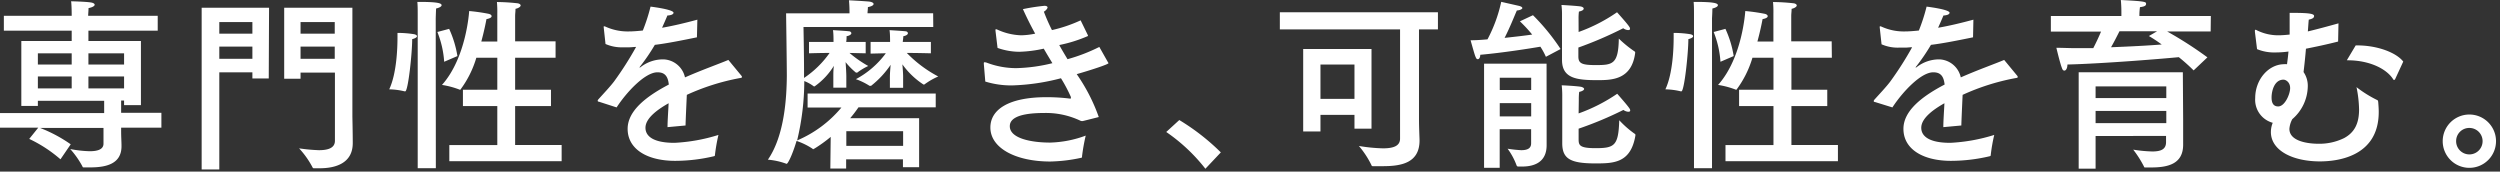
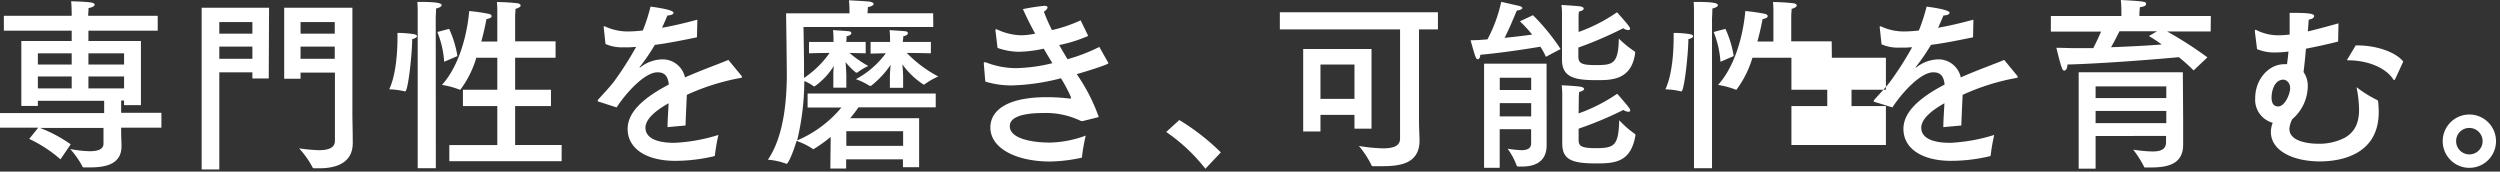
<svg xmlns="http://www.w3.org/2000/svg" width="408" height="28" viewBox="0 0 408 28">
  <rect x="0" y="0" width="408" height="28" fill="#333333" stroke="none" />
-   <path d="M25.74 5H14.43v1.69H23v10.47h-2.75v-.75h-.48v2h6.57v2.43h-6.57v.6c0 .78.06 1.86.06 2.25v.18c0 2.91-2.55 3.45-5.13 3.45h-1c-.12 0-.21 0-.24-.15a14.52 14.52 0 00-2-2.85 18.63 18.63 0 003.18.36c1.23 0 2.25-.27 2.25-1.23v-2.57H6.54a23.35 23.35 0 015 2.67L9.87 26a22.13 22.13 0 00-5.1-3.33l1.47-1.83H0v-2.39h17v-2H6.18v.84h-2.7V6.69h8.22V5H.63V2.58H11.7v-.21s0-1.41-.09-2.16c.15 0 2.34.06 3.15.18.45.06.69.21.69.39s-.33.42-1 .54c0 .3-.06 1.11-.06 1.11v.15h11.35zM6.18 8.7v1.83h5.52V8.7zm0 3.78v1.95h5.52v-1.95zm8.25-3.78v1.83h5.82V8.7zm0 3.78v1.95h5.82v-1.95zm29.43.33h-2.67v-1h-5.4v15.85h-2.88V1.26h11zM35.79 3.6v1.89h5.4V3.6zm0 4v2h5.4v-2zM57.51 19s.06 2.88.06 4.35c0 3.3-2.82 4.11-5.4 4.11h-1a.25.25 0 01-.17-.16 14.36 14.36 0 00-2.19-3.09 27.91 27.91 0 003.24.3c1.38 0 2.61-.3 2.61-1.53V11.85h-5.61v1h-2.67V1.26h11.13zM49.05 3.6v1.89h5.58V3.6zm0 4v2h5.58v-2zm17.08 7.31h-.09a11.38 11.38 0 00-2.52-.33c1.23-2.61 1.35-6.81 1.35-8.46v-.75a17.48 17.48 0 012.7.21c.3.06.48.18.48.33s-.21.33-.78.48c0 2.25-.66 8.52-1.14 8.52zm5 12.54h-2.96V2.31c0-.6 0-1.44-.06-2h.27c2.85 0 3.69.18 3.69.54 0 .18-.27.39-.9.54C71.14 2 71.11 3 71.11 3zM73.3 4.71a17 17 0 011.35 4.44l-2.16.93a15.89 15.89 0 00-1.11-4.86zm17.37 4.71h-6.6v5.22h5.85v2.67h-5.85v6.36h7.59v2.64H73.33v-2.64h7.83v-6.36h-5.61v-2.67h5.61V9.42h-3.42a16.56 16.56 0 01-2.61 5.22.11.11 0 01-.09 0 13.77 13.77 0 00-2.91-.78c4-4.47 4.44-12.06 4.44-12.06a30.53 30.53 0 013.15.45c.3.06.51.21.51.39s-.21.36-.84.48c-.12.66-.39 2-.84 3.66h2.61V2.25A18.58 18.58 0 0081.1.33a32.54 32.54 0 013.39.21c.33.06.48.21.48.36s-.27.42-.84.54c0 .45-.06.78-.06 1.2v4.11h6.6zm23.07-3.33c-2.64.54-4.95 1-6.87 1.23a32 32 0 01-2.46 3.6c-.06.06-.06.09 0 .09a.26.26 0 00.18-.09 5.94 5.94 0 013.69-1.23 3.73 3.73 0 013.51 2.94c2.79-1.23 5.52-2.19 7.08-2.85l2.13 2.58a.4.4 0 01.09.21c0 .12-.18.15-.39.18a36.78 36.78 0 00-8.61 2.73c-.06 1.35-.18 3.81-.21 5l-2.94.27c0-1 .12-2.61.18-3.9-1.44.81-3.78 2.31-3.78 4 0 .72.33 2.46 4.74 2.46a28.61 28.61 0 007.17-1.29 28.21 28.21 0 00-.57 3.27c0 .15-.06.18-.18.21a27.65 27.65 0 01-6.3.75c-4.65 0-7.77-1.95-7.77-5.22 0-2.82 2.76-5.16 6.72-7.23-.15-1.44-.72-2-1.86-2-2 0-5 3.18-6.66 5.73l-2.88-.93c-.15 0-.21-.09-.21-.15a.4.4 0 01.09-.21c.78-.87 1.92-2.07 2.58-2.94a53.68 53.68 0 003.6-5.64c-.39 0-.75.06-1.08.06h-1a6.55 6.55 0 01-2.91-.54l-.3-2.76v-.01c0-.09 0-.12.09-.12a.76.76 0 01.21.06 8.72 8.72 0 003.84.78c.63 0 1.38-.06 2.25-.15a29.68 29.68 0 001.26-3.9s3.75.45 3.75 1c0 .24-.36.42-1 .45-.21.51-.54 1.26-.87 2 1.74-.3 3.66-.75 5.76-1.32zm38.57-1.68h-21.18s.09 4.56.09 7.17v1.14a15.87 15.87 0 004.17-4.08c-1.53 0-3.36.06-3.36.06V6.84h4c0-.54 0-1.41-.09-1.92 0 0 2.07.12 2.55.18.3 0 .45.18.45.33s-.24.39-.78.48c0 .24 0 .6-.06.93h3.18V8.7l-2.64-.06a18.48 18.48 0 003.06 2.13 9.79 9.79 0 00-1.8 1.08.11.11 0 01-.09 0h-.12a11.32 11.32 0 01-1.69-1.71c.06.81.12 1.8.12 2.34v1.83H136v-1.8c0-.45 0-1.11.09-1.77a11.37 11.37 0 01-3.15 3.36h-.12a6.41 6.41 0 00-1.56-.87 41.63 41.63 0 01-1.17 9.69 19.18 19.18 0 007.23-5.37h-5.52v-2.28h20.91v2.25H140.1a21.38 21.38 0 01-1.35 1.77H150v8h-2.64V26h-9.27v1.5h-2.58l.06-5.16a22.47 22.47 0 01-2.67 1.92c-.09 0-.12.09-.18.09s-.06 0-.09-.06A11.09 11.09 0 00130 23c-.81 2.67-1.47 3.72-1.59 3.72a.11.11 0 01-.09 0 11.35 11.35 0 00-3-.66c2.76-4 3.06-10.29 3.09-13.65 0-1.95-.12-10.23-.12-10.23h10.35c0-.42 0-1.23-.09-2.13.06 0 2.37.12 3.33.21.42.06.69.21.69.39s-.27.39-.93.51c0 .36-.06.75-.06 1h10.71zm-14.19 17v2.4h9.27v-2.4zm13.8-12.71s-2.19-.06-3.93-.06a20.25 20.25 0 005.13 3.84 11.42 11.42 0 00-2.28 1.32h-.12a12.77 12.77 0 01-3.45-3.3c.06.72.12 1.5.12 2v1.83h-2.16v-1.8c0-.48.06-1.23.12-1.95a15.19 15.19 0 01-3.18 3.42.18.18 0 01-.12 0 .27.27 0 01-.15 0 10.78 10.78 0 00-2.22-1.08 14.59 14.59 0 004.89-4.23l-2.49.06V6.84h3.18c0-.54 0-1.35-.09-1.92 0 0 2 .12 2.55.18.3 0 .45.18.45.33s-.21.39-.75.48c0 .27-.06.63-.09.93h4.59zm25.63-2.94v.12a22.78 22.78 0 01-4.68 1.47c.45.81.9 1.56 1.35 2.31a28.34 28.34 0 005.19-2l1.44 2.55s.06.06.06.09c0 .21-3.09 1.2-5.19 1.8a29.21 29.21 0 013.6 7s-2.46.63-2.64.66a.72.72 0 01-.36-.06 13.07 13.07 0 00-5.91-1.26c-5.07 0-5.61 1.35-5.61 2.16 0 2 3.54 2.67 6.57 2.67a17.91 17.91 0 005.82-1.14 30.71 30.71 0 00-.6 3.36c0 .21 0 .24-.18.27a25.75 25.75 0 01-5 .6c-5.64 0-9.78-2.19-9.78-5.55 0-2.88 2.88-4.95 9.18-4.95a31.14 31.14 0 013.87.24c.06 0 .09-.06.09-.15v-.12a24.63 24.63 0 00-1.62-3.06 35 35 0 01-8 1.17 14.38 14.38 0 01-4.35-.63l-.24-2.88v-.09c0-.12 0-.18.15-.18a1.32 1.32 0 01.3.06 13.54 13.54 0 004.86.9 26.71 26.71 0 005.88-.81c-.45-.75-.93-1.53-1.41-2.37a20.64 20.64 0 01-4 .51 10.76 10.76 0 01-3.54-.63L162.46 5v-.08c0-.09 0-.15.12-.15a1.18 1.18 0 01.18.06 10 10 0 003.87.93 11.89 11.89 0 002.31-.27 55.23 55.23 0 01-2-4 31.5 31.5 0 013.51-.54c.36 0 .51.12.51.27s-.24.48-.6.69a30.2 30.2 0 001.32 3 23.21 23.21 0 004.68-1.59zm19.17 21.78a28.61 28.61 0 00-6.39-6l2.13-1.95a36.25 36.25 0 016.78 5.28zM234.67 4.8h-3.09v14.61c0 1.47.09 3.15.09 3.51 0 3.69-3 4.2-6 4.2h-1.59c-.12 0-.21 0-.25-.15a14.86 14.86 0 00-2.06-3.15 27.34 27.34 0 003.93.39c1.83 0 2.79-.45 2.79-1.59V4.8h-19.62V2h25.8zM223.83 21h-2.78v-2.25h-5.55v2.7h-2.82V8h11.15zm-8.33-10.47v5.61h5.55v-5.61zm36.79-1.26a11.19 11.19 0 00-.9-1.65c-1.77.3-6.18 1-9.81 1.32 0 .42-.18.72-.39.72s-.27-.12-.42-.48-.77-2.61-.77-2.61c.87 0 1.8-.06 2.76-.15A23.86 23.86 0 00245 .3l2.91.66c.36.09.54.24.54.36s-.33.36-.9.39c-.36.81-1.11 2.73-2 4.47 1.68-.18 3.27-.36 4.5-.54a22.86 22.86 0 00-2-2.16l2.13-1A34.63 34.63 0 01254.69 8zm.12 11.25v3.18c0 2.73-1.95 3.48-4 3.48h-.63a.27.27 0 01-.27-.18 11 11 0 00-1.47-2.73 20.14 20.14 0 002.22.24c.87 0 1.62-.21 1.62-1.11v-2.31h-5.13v6.3h-2.55v-17h10.2zm-7.65-7.83v2h5.13v-2zm0 4.14V19h5.13v-2.17zm12.87-11.61A26.81 26.81 0 00263.9 2s1.71 1.89 2 2.37a.56.56 0 01.12.33c0 .15-.12.21-.3.21a1.51 1.51 0 01-.81-.3 62.54 62.54 0 01-7.32 3.15v1.45c0 1.11.51 1.41 2.79 1.41 2.76 0 3.75-.09 3.81-4.32a19.48 19.48 0 002.58 2.1.16.16 0 01.09.15v.09c-.57 4.41-3.84 4.44-6.21 4.44-3.36 0-5.73-.3-5.73-3.3V2.43a11.54 11.54 0 00-.09-1.62s2.25.12 3.12.24c.3.06.51.18.51.36s-.21.36-.78.48a8.88 8.88 0 00-.06 1.2zm0 13.29a27.6 27.6 0 006.3-3.21s1.68 1.89 2 2.4a.56.56 0 01.12.33c0 .15-.12.21-.3.21a1.51 1.51 0 01-.81-.3 58.5 58.5 0 01-7.31 3.06v1.71c0 1 .15 1.47 2.76 1.47 3.09 0 3.75-.39 3.87-4.56a15.8 15.8 0 002.49 2.19c.12.06.15.12.15.21v.09c-.75 4.5-3.54 4.56-6.54 4.56-4.11 0-5.4-.78-5.4-3.3v-7.62a15.17 15.17 0 00-.09-1.83s2.16.09 3.12.24c.3.06.54.21.54.36s-.24.36-.81.48a11.1 11.1 0 00-.06 1.35zm16.77-3.6h-.09a11.38 11.38 0 00-2.52-.33c1.23-2.61 1.35-6.81 1.35-8.46v-.75a17.48 17.48 0 012.7.21c.3.06.48.18.48.33s-.21.33-.78.48c0 2.25-.66 8.52-1.14 8.52zm5 12.54h-2.94V2.31c0-.6 0-1.44-.06-2h.27c2.85 0 3.69.18 3.69.54 0 .18-.27.39-.9.54 0 .57-.06 1.59-.06 1.59zm2.19-22.74a17 17 0 011.35 4.44l-2.16.93a15.89 15.89 0 00-1.11-4.86zm17.37 4.71h-6.6v5.22h5.85v2.67h-5.85v6.36h7.59v2.64H281.6v-2.64h7.83v-6.36h-5.61v-2.67h5.61V9.42H286a16.56 16.56 0 01-2.61 5.22.11.11 0 01-.09 0 13.77 13.77 0 00-2.91-.78c4-4.47 4.44-12.06 4.44-12.06a30.53 30.53 0 013.15.45c.3.06.51.21.51.39s-.21.36-.84.48c-.12.66-.39 2-.84 3.66h2.61V2.25a18.58 18.58 0 00-.06-1.92 32.54 32.54 0 013.39.21c.33.06.48.21.48.36s-.27.42-.84.54c0 .45-.06.78-.06 1.2v4.11h6.6zM322 6.09c-2.64.54-4.95 1-6.87 1.23a32 32 0 01-2.46 3.6c-.06.06-.06.09 0 .09a.26.26 0 00.18-.09 5.94 5.94 0 013.69-1.23 3.73 3.73 0 013.46 2.94c2.79-1.23 5.52-2.19 7.08-2.85l2.13 2.58a.4.4 0 01.09.21c0 .12-.18.15-.39.18a36.78 36.78 0 00-8.61 2.73c-.06 1.35-.18 3.81-.21 5l-2.94.27c0-1 .12-2.61.18-3.9-1.44.81-3.78 2.31-3.78 4 0 .72.33 2.46 4.74 2.46a28.61 28.61 0 007.17-1.29 28.21 28.21 0 00-.57 3.27c0 .15-.06.18-.18.21a27.65 27.65 0 01-6.3.75c-4.65 0-7.77-1.95-7.77-5.22 0-2.82 2.76-5.16 6.72-7.23-.15-1.44-.72-2-1.86-2-2 0-5 3.18-6.66 5.73l-2.84-.88c-.15 0-.21-.09-.21-.15a.4.4 0 01.09-.21c.78-.87 1.92-2.07 2.58-2.94a53.68 53.68 0 003.6-5.64c-.39 0-.75.06-1.08.06h-1a6.55 6.55 0 01-2.91-.54l-.3-2.76v-.06c0-.09 0-.12.09-.12a.76.76 0 01.21.06 8.72 8.72 0 003.84.78c.63 0 1.38-.06 2.25-.15a29.68 29.68 0 001.26-3.9s3.75.45 3.75 1c0 .24-.36.42-1 .45-.21.51-.54 1.26-.87 2 1.74-.3 3.66-.75 5.76-1.32zm38.78-.96h-7.11a62.91 62.91 0 016.58 4.23L358 11.49a29.26 29.26 0 00-2.42-2.16c-2.46.24-12.18 1.05-18.18 1.2v.06c0 .48-.21.93-.48.93s-.33-.18-.48-.6c-.3-.84-.84-3.12-.84-3.12 1 0 2.1.06 3.33.06h2.69c.52-1 .94-1.92 1.27-2.7h-8.19V2.61h11.51v-.72s0-1-.09-1.89c4.05.21 4.12.3 4.12.63s-.33.45-1 .54a11.38 11.38 0 00-.09 1.17v.27h11.66zm-4.49 14.4v4.08c0 3.12-2.42 3.72-5.22 3.72h-.95c-.13 0-.18 0-.21-.12a17 17 0 00-1.77-2.79 22.77 22.77 0 003.11.3c1.48 0 2.25-.39 2.25-1.53v-1H342v5.34h-2.76V11.79h17zM342 14.1V16h11.54v-1.9zm0 4v2h11.54v-2zm3.9-13c-.37.72-.84 1.68-1.38 2.61 3.05-.12 6.05-.27 8.27-.45a23.87 23.87 0 00-2.09-1.38l1.34-.78zm35.68 1.68c-2 .51-3.75.87-5.25 1.17-.09 1.14-.24 2.55-.39 3.81a3.94 3.94 0 01.69 2.37 7.2 7.2 0 01-2.52 5.31 3.84 3.84 0 00-.48 1.59c0 2.43 4.29 2.43 4.74 2.43a9.13 9.13 0 004.2-.93c1.71-.93 2.43-2.4 2.43-4.68a19.54 19.54 0 00-.42-3.63 19.46 19.46 0 003.36 2.1c.09 0 .14.12.18.27.05.6.09 1.14.09 1.68 0 7.35-6.84 8.07-9.6 8.07-4.44 0-8-1.77-8-4.8a4 4 0 01.3-1.5 3.89 3.89 0 01-2.86-4.04c0-3 2.13-5.46 4.65-5.52a3.26 3.26 0 01.54 0c.09-.66.18-1.38.24-2.07a15.64 15.64 0 01-2.13.15 7.31 7.31 0 01-3-.54L368 5.19v-.12c0-.15 0-.21.09-.21a.48.48 0 01.24.09 7.84 7.84 0 003.57.81c.45 0 1.23-.06 1.77-.12V2.1h.51c2.7 0 3.48.15 3.48.51s-.39.48-.87.6c-.06.57-.09 1.23-.15 1.92 1.5-.36 3.18-.81 5-1.32zm-10.86 9.15c0 1 .39 1.44 1.08 1.44 1.08 0 1.95-2 1.95-3S373 13 372.67 13c-1.5 0-1.95 1.85-1.95 2.93zm20.16-3a.22.22 0 01-.18.12s-.07 0-.12-.09c-1.12-1.8-4-3.12-7.41-3.12H383l1.45-2.43h.24c3.42 0 6.44 1.23 7.52 2.64zM403 27.39a4.35 4.35 0 114.35-4.39 4.35 4.35 0 01-4.35 4.39zM400.84 23a2.16 2.16 0 102.16-2.12 2.14 2.14 0 00-2.16 2.12z" fill="#fff" />
+   <path d="M25.74 5H14.43v1.69H23v10.47h-2.75v-.75h-.48v2h6.57v2.43h-6.57v.6c0 .78.06 1.86.06 2.25v.18c0 2.91-2.55 3.45-5.13 3.45h-1c-.12 0-.21 0-.24-.15a14.52 14.52 0 00-2-2.85 18.63 18.63 0 003.18.36c1.23 0 2.25-.27 2.25-1.23v-2.57H6.54a23.35 23.35 0 015 2.67L9.87 26a22.13 22.13 0 00-5.1-3.33l1.47-1.83H0v-2.39h17v-2H6.18v.84h-2.7V6.69h8.22V5H.63V2.58H11.7v-.21s0-1.41-.09-2.16c.15 0 2.34.06 3.15.18.45.06.69.21.69.39s-.33.42-1 .54c0 .3-.06 1.11-.06 1.11v.15h11.35zM6.18 8.7v1.83h5.52V8.7zm0 3.78v1.95h5.52v-1.95zm8.25-3.78v1.83h5.82V8.7zm0 3.78v1.95h5.82v-1.95zm29.43.33h-2.67v-1h-5.4v15.85h-2.88V1.26h11zM35.79 3.6v1.89h5.4V3.6zm0 4v2h5.4v-2zM57.51 19s.06 2.88.06 4.35c0 3.3-2.82 4.11-5.4 4.11h-1a.25.25 0 01-.17-.16 14.36 14.36 0 00-2.19-3.09 27.91 27.91 0 003.24.3c1.38 0 2.61-.3 2.61-1.53V11.85h-5.61v1h-2.67V1.26h11.13zM49.05 3.6v1.89h5.58V3.6zm0 4v2h5.58v-2zm17.08 7.31h-.09a11.38 11.38 0 00-2.52-.33c1.23-2.61 1.35-6.81 1.35-8.46v-.75a17.48 17.48 0 012.7.21c.3.06.48.18.48.33s-.21.33-.78.48c0 2.25-.66 8.52-1.14 8.52zm5 12.54h-2.96V2.31c0-.6 0-1.44-.06-2h.27c2.85 0 3.69.18 3.69.54 0 .18-.27.39-.9.54C71.14 2 71.11 3 71.11 3zM73.3 4.71a17 17 0 011.35 4.44l-2.16.93a15.89 15.89 0 00-1.11-4.86zm17.37 4.71h-6.6v5.22h5.85v2.67h-5.85v6.36h7.59v2.64H73.33v-2.64h7.83v-6.36h-5.61v-2.67h5.61V9.42h-3.42a16.56 16.56 0 01-2.61 5.22.11.11 0 01-.09 0 13.77 13.77 0 00-2.91-.78c4-4.47 4.44-12.06 4.44-12.06a30.53 30.53 0 013.15.45c.3.06.51.21.51.39s-.21.36-.84.48c-.12.66-.39 2-.84 3.66h2.61V2.25A18.58 18.58 0 0081.1.33a32.54 32.54 0 013.39.21c.33.06.48.21.48.36s-.27.42-.84.54c0 .45-.06.78-.06 1.2v4.11h6.6zm23.07-3.33c-2.64.54-4.95 1-6.87 1.23a32 32 0 01-2.46 3.6c-.06.06-.06.09 0 .09a.26.26 0 00.18-.09 5.94 5.94 0 013.69-1.23 3.73 3.73 0 013.51 2.94c2.79-1.23 5.52-2.19 7.08-2.85l2.13 2.58a.4.4 0 01.09.21c0 .12-.18.15-.39.18a36.78 36.78 0 00-8.61 2.73c-.06 1.35-.18 3.81-.21 5l-2.94.27c0-1 .12-2.61.18-3.9-1.44.81-3.78 2.31-3.78 4 0 .72.33 2.46 4.74 2.46a28.61 28.61 0 007.17-1.29 28.21 28.21 0 00-.57 3.27c0 .15-.06.18-.18.21a27.65 27.65 0 01-6.3.75c-4.65 0-7.77-1.95-7.77-5.22 0-2.82 2.76-5.16 6.72-7.23-.15-1.44-.72-2-1.86-2-2 0-5 3.18-6.66 5.73l-2.88-.93c-.15 0-.21-.09-.21-.15a.4.4 0 01.09-.21c.78-.87 1.92-2.07 2.58-2.94a53.68 53.68 0 003.6-5.64c-.39 0-.75.06-1.08.06h-1a6.55 6.55 0 01-2.91-.54l-.3-2.76v-.01c0-.09 0-.12.09-.12a.76.76 0 01.21.06 8.72 8.72 0 003.84.78c.63 0 1.38-.06 2.25-.15a29.68 29.68 0 001.26-3.9s3.75.45 3.75 1c0 .24-.36.42-1 .45-.21.51-.54 1.26-.87 2 1.74-.3 3.66-.75 5.76-1.32zm38.57-1.68h-21.18s.09 4.56.09 7.17v1.14a15.87 15.87 0 004.17-4.08c-1.53 0-3.36.06-3.36.06V6.84h4c0-.54 0-1.41-.09-1.92 0 0 2.07.12 2.55.18.3 0 .45.18.45.33s-.24.39-.78.48c0 .24 0 .6-.06.93h3.18V8.7l-2.64-.06a18.48 18.48 0 003.06 2.13 9.79 9.79 0 00-1.8 1.08.11.11 0 01-.09 0h-.12a11.32 11.32 0 01-1.69-1.71c.06.81.12 1.8.12 2.34v1.83H136v-1.8c0-.45 0-1.11.09-1.77a11.37 11.37 0 01-3.15 3.36h-.12a6.41 6.41 0 00-1.56-.87 41.63 41.63 0 01-1.17 9.69 19.18 19.18 0 007.23-5.37h-5.52v-2.28h20.91v2.25H140.1a21.38 21.38 0 01-1.35 1.77H150v8h-2.64V26h-9.27v1.5h-2.58l.06-5.16a22.47 22.47 0 01-2.67 1.92c-.09 0-.12.09-.18.09s-.06 0-.09-.06A11.09 11.09 0 00130 23c-.81 2.67-1.47 3.72-1.59 3.72a.11.11 0 01-.09 0 11.35 11.35 0 00-3-.66c2.76-4 3.06-10.29 3.09-13.65 0-1.95-.12-10.23-.12-10.23h10.35c0-.42 0-1.23-.09-2.13.06 0 2.37.12 3.33.21.42.06.69.21.69.39s-.27.39-.93.51c0 .36-.06.75-.06 1h10.71zm-14.19 17v2.4h9.27v-2.4zm13.8-12.71s-2.19-.06-3.93-.06a20.25 20.25 0 005.13 3.84 11.42 11.42 0 00-2.28 1.32h-.12a12.77 12.77 0 01-3.45-3.3c.06.72.12 1.5.12 2v1.83h-2.16v-1.8c0-.48.06-1.23.12-1.95a15.19 15.19 0 01-3.18 3.42.18.18 0 01-.12 0 .27.27 0 01-.15 0 10.78 10.78 0 00-2.22-1.08 14.59 14.59 0 004.89-4.23l-2.49.06V6.84h3.18c0-.54 0-1.35-.09-1.92 0 0 2 .12 2.55.18.3 0 .45.18.45.33s-.21.39-.75.48c0 .27-.06.63-.09.93h4.59zm25.63-2.94v.12a22.78 22.78 0 01-4.68 1.47c.45.81.9 1.56 1.35 2.31a28.34 28.34 0 005.19-2l1.44 2.55s.06.06.06.09c0 .21-3.09 1.2-5.19 1.8a29.21 29.21 0 013.6 7s-2.46.63-2.64.66a.72.72 0 01-.36-.06 13.07 13.07 0 00-5.91-1.26c-5.07 0-5.61 1.35-5.61 2.16 0 2 3.54 2.67 6.57 2.67a17.91 17.91 0 005.82-1.14 30.71 30.71 0 00-.6 3.36c0 .21 0 .24-.18.27a25.75 25.75 0 01-5 .6c-5.64 0-9.78-2.19-9.78-5.55 0-2.88 2.88-4.95 9.18-4.95a31.14 31.14 0 013.87.24c.06 0 .09-.06.09-.15v-.12a24.63 24.63 0 00-1.62-3.06 35 35 0 01-8 1.17 14.38 14.38 0 01-4.35-.63l-.24-2.88v-.09c0-.12 0-.18.15-.18a1.32 1.32 0 01.3.06 13.54 13.54 0 004.86.9 26.71 26.71 0 005.88-.81c-.45-.75-.93-1.53-1.41-2.37a20.64 20.64 0 01-4 .51 10.76 10.76 0 01-3.54-.63L162.46 5v-.08c0-.09 0-.15.12-.15a1.18 1.18 0 01.18.06 10 10 0 003.87.93 11.89 11.89 0 002.31-.27 55.23 55.23 0 01-2-4 31.5 31.5 0 013.51-.54c.36 0 .51.12.51.27s-.24.48-.6.69a30.2 30.2 0 001.32 3 23.21 23.21 0 004.68-1.59zm19.17 21.78a28.61 28.61 0 00-6.39-6l2.13-1.95a36.25 36.25 0 016.78 5.28zM234.67 4.8h-3.09v14.61c0 1.47.09 3.15.09 3.51 0 3.69-3 4.2-6 4.2h-1.59c-.12 0-.21 0-.25-.15a14.86 14.86 0 00-2.06-3.15 27.34 27.34 0 003.93.39c1.83 0 2.79-.45 2.79-1.59V4.8h-19.62V2h25.8zM223.83 21h-2.78v-2.25h-5.55v2.7h-2.82V8h11.15zm-8.33-10.47v5.61h5.55v-5.61zm36.79-1.26a11.19 11.19 0 00-.9-1.65c-1.77.3-6.18 1-9.81 1.32 0 .42-.18.72-.39.72s-.27-.12-.42-.48-.77-2.61-.77-2.61c.87 0 1.8-.06 2.76-.15A23.86 23.86 0 00245 .3l2.91.66c.36.09.54.24.54.36s-.33.36-.9.39c-.36.81-1.11 2.73-2 4.47 1.68-.18 3.27-.36 4.5-.54a22.86 22.86 0 00-2-2.16l2.13-1A34.63 34.63 0 01254.69 8zm.12 11.25v3.18c0 2.73-1.95 3.48-4 3.48h-.63a.27.27 0 01-.27-.18 11 11 0 00-1.47-2.73 20.14 20.14 0 002.22.24c.87 0 1.62-.21 1.62-1.11v-2.31h-5.13v6.3h-2.55v-17h10.2zm-7.65-7.83v2h5.13v-2zm0 4.14V19h5.13v-2.17zm12.87-11.61A26.81 26.81 0 00263.9 2s1.71 1.89 2 2.37a.56.56 0 01.12.33c0 .15-.12.21-.3.21a1.51 1.51 0 01-.81-.3 62.54 62.54 0 01-7.32 3.15v1.45c0 1.11.51 1.41 2.79 1.41 2.76 0 3.75-.09 3.81-4.32a19.48 19.48 0 002.58 2.1.16.16 0 01.09.15v.09c-.57 4.41-3.84 4.44-6.21 4.44-3.36 0-5.73-.3-5.73-3.3V2.43a11.54 11.54 0 00-.09-1.62s2.25.12 3.12.24c.3.06.51.18.51.36s-.21.36-.78.48a8.88 8.88 0 00-.06 1.2zm0 13.29a27.6 27.6 0 006.3-3.21s1.68 1.89 2 2.4a.56.56 0 01.12.33c0 .15-.12.21-.3.21a1.51 1.51 0 01-.81-.3 58.5 58.5 0 01-7.31 3.06v1.71c0 1 .15 1.47 2.76 1.47 3.09 0 3.75-.39 3.87-4.56a15.8 15.8 0 002.49 2.19c.12.06.15.12.15.21v.09c-.75 4.5-3.54 4.56-6.54 4.56-4.11 0-5.4-.78-5.4-3.3v-7.62a15.17 15.17 0 00-.09-1.83s2.16.09 3.12.24c.3.06.54.21.54.36s-.24.36-.81.48a11.1 11.1 0 00-.06 1.35zm16.77-3.6h-.09a11.38 11.38 0 00-2.52-.33c1.23-2.61 1.35-6.81 1.35-8.46v-.75a17.48 17.48 0 012.7.21c.3.06.48.18.48.33s-.21.33-.78.48c0 2.25-.66 8.52-1.14 8.52zm5 12.54h-2.94V2.31c0-.6 0-1.44-.06-2h.27c2.85 0 3.69.18 3.69.54 0 .18-.27.39-.9.54 0 .57-.06 1.59-.06 1.59zm2.19-22.74a17 17 0 011.35 4.44l-2.16.93a15.89 15.89 0 00-1.11-4.86zm17.37 4.71h-6.6v5.22h5.85v2.67h-5.85v6.36h7.59v2.64v-2.64h7.83v-6.36h-5.61v-2.67h5.61V9.42H286a16.56 16.56 0 01-2.61 5.22.11.11 0 01-.09 0 13.77 13.77 0 00-2.91-.78c4-4.47 4.44-12.06 4.44-12.06a30.53 30.53 0 013.15.45c.3.06.51.21.51.39s-.21.36-.84.48c-.12.66-.39 2-.84 3.66h2.61V2.25a18.58 18.58 0 00-.06-1.92 32.54 32.54 0 013.39.21c.33.06.48.21.48.36s-.27.42-.84.54c0 .45-.06.78-.06 1.2v4.11h6.6zM322 6.09c-2.64.54-4.95 1-6.87 1.23a32 32 0 01-2.46 3.6c-.06.06-.06.09 0 .09a.26.26 0 00.18-.09 5.94 5.94 0 013.69-1.23 3.73 3.73 0 013.46 2.94c2.79-1.23 5.52-2.19 7.08-2.85l2.13 2.58a.4.4 0 01.09.21c0 .12-.18.15-.39.18a36.78 36.78 0 00-8.61 2.73c-.06 1.35-.18 3.81-.21 5l-2.94.27c0-1 .12-2.61.18-3.9-1.44.81-3.78 2.31-3.78 4 0 .72.33 2.46 4.74 2.46a28.61 28.61 0 007.17-1.29 28.21 28.21 0 00-.57 3.27c0 .15-.06.18-.18.21a27.65 27.65 0 01-6.3.75c-4.65 0-7.77-1.95-7.77-5.22 0-2.82 2.76-5.16 6.72-7.23-.15-1.44-.72-2-1.86-2-2 0-5 3.18-6.66 5.73l-2.84-.88c-.15 0-.21-.09-.21-.15a.4.4 0 01.09-.21c.78-.87 1.92-2.07 2.58-2.94a53.68 53.68 0 003.6-5.64c-.39 0-.75.06-1.08.06h-1a6.55 6.55 0 01-2.91-.54l-.3-2.76v-.06c0-.09 0-.12.09-.12a.76.76 0 01.21.06 8.72 8.72 0 003.84.78c.63 0 1.38-.06 2.25-.15a29.68 29.68 0 001.26-3.9s3.75.45 3.75 1c0 .24-.36.42-1 .45-.21.51-.54 1.26-.87 2 1.74-.3 3.66-.75 5.76-1.32zm38.78-.96h-7.11a62.91 62.91 0 016.58 4.23L358 11.49a29.26 29.26 0 00-2.42-2.16c-2.46.24-12.18 1.05-18.18 1.2v.06c0 .48-.21.93-.48.93s-.33-.18-.48-.6c-.3-.84-.84-3.12-.84-3.12 1 0 2.1.06 3.33.06h2.69c.52-1 .94-1.92 1.27-2.7h-8.19V2.61h11.51v-.72s0-1-.09-1.89c4.05.21 4.12.3 4.12.63s-.33.45-1 .54a11.38 11.38 0 00-.09 1.17v.27h11.66zm-4.49 14.4v4.08c0 3.12-2.42 3.72-5.22 3.72h-.95c-.13 0-.18 0-.21-.12a17 17 0 00-1.77-2.79 22.77 22.77 0 003.11.3c1.48 0 2.25-.39 2.25-1.53v-1H342v5.34h-2.76V11.79h17zM342 14.1V16h11.54v-1.9zm0 4v2h11.54v-2zm3.9-13c-.37.72-.84 1.68-1.38 2.61 3.05-.12 6.05-.27 8.27-.45a23.87 23.87 0 00-2.09-1.38l1.34-.78zm35.68 1.68c-2 .51-3.75.87-5.25 1.17-.09 1.14-.24 2.55-.39 3.81a3.94 3.94 0 01.69 2.37 7.2 7.2 0 01-2.52 5.31 3.84 3.84 0 00-.48 1.59c0 2.43 4.29 2.43 4.74 2.43a9.13 9.13 0 004.2-.93c1.71-.93 2.43-2.4 2.43-4.68a19.54 19.54 0 00-.42-3.63 19.46 19.46 0 003.36 2.1c.09 0 .14.12.18.27.05.6.09 1.14.09 1.68 0 7.35-6.84 8.07-9.6 8.07-4.44 0-8-1.77-8-4.8a4 4 0 01.3-1.5 3.89 3.89 0 01-2.86-4.04c0-3 2.13-5.46 4.65-5.52a3.26 3.26 0 01.54 0c.09-.66.18-1.38.24-2.07a15.64 15.64 0 01-2.13.15 7.31 7.31 0 01-3-.54L368 5.19v-.12c0-.15 0-.21.09-.21a.48.48 0 01.24.09 7.84 7.84 0 003.57.81c.45 0 1.23-.06 1.77-.12V2.1h.51c2.7 0 3.48.15 3.48.51s-.39.48-.87.6c-.06.57-.09 1.23-.15 1.92 1.5-.36 3.18-.81 5-1.32zm-10.86 9.15c0 1 .39 1.44 1.08 1.44 1.08 0 1.95-2 1.95-3S373 13 372.67 13c-1.5 0-1.95 1.85-1.95 2.93zm20.16-3a.22.22 0 01-.18.12s-.07 0-.12-.09c-1.12-1.8-4-3.12-7.41-3.12H383l1.45-2.43h.24c3.42 0 6.44 1.23 7.52 2.64zM403 27.39a4.35 4.35 0 114.35-4.39 4.35 4.35 0 01-4.35 4.39zM400.84 23a2.16 2.16 0 102.16-2.12 2.14 2.14 0 00-2.16 2.12z" fill="#fff" />
</svg>